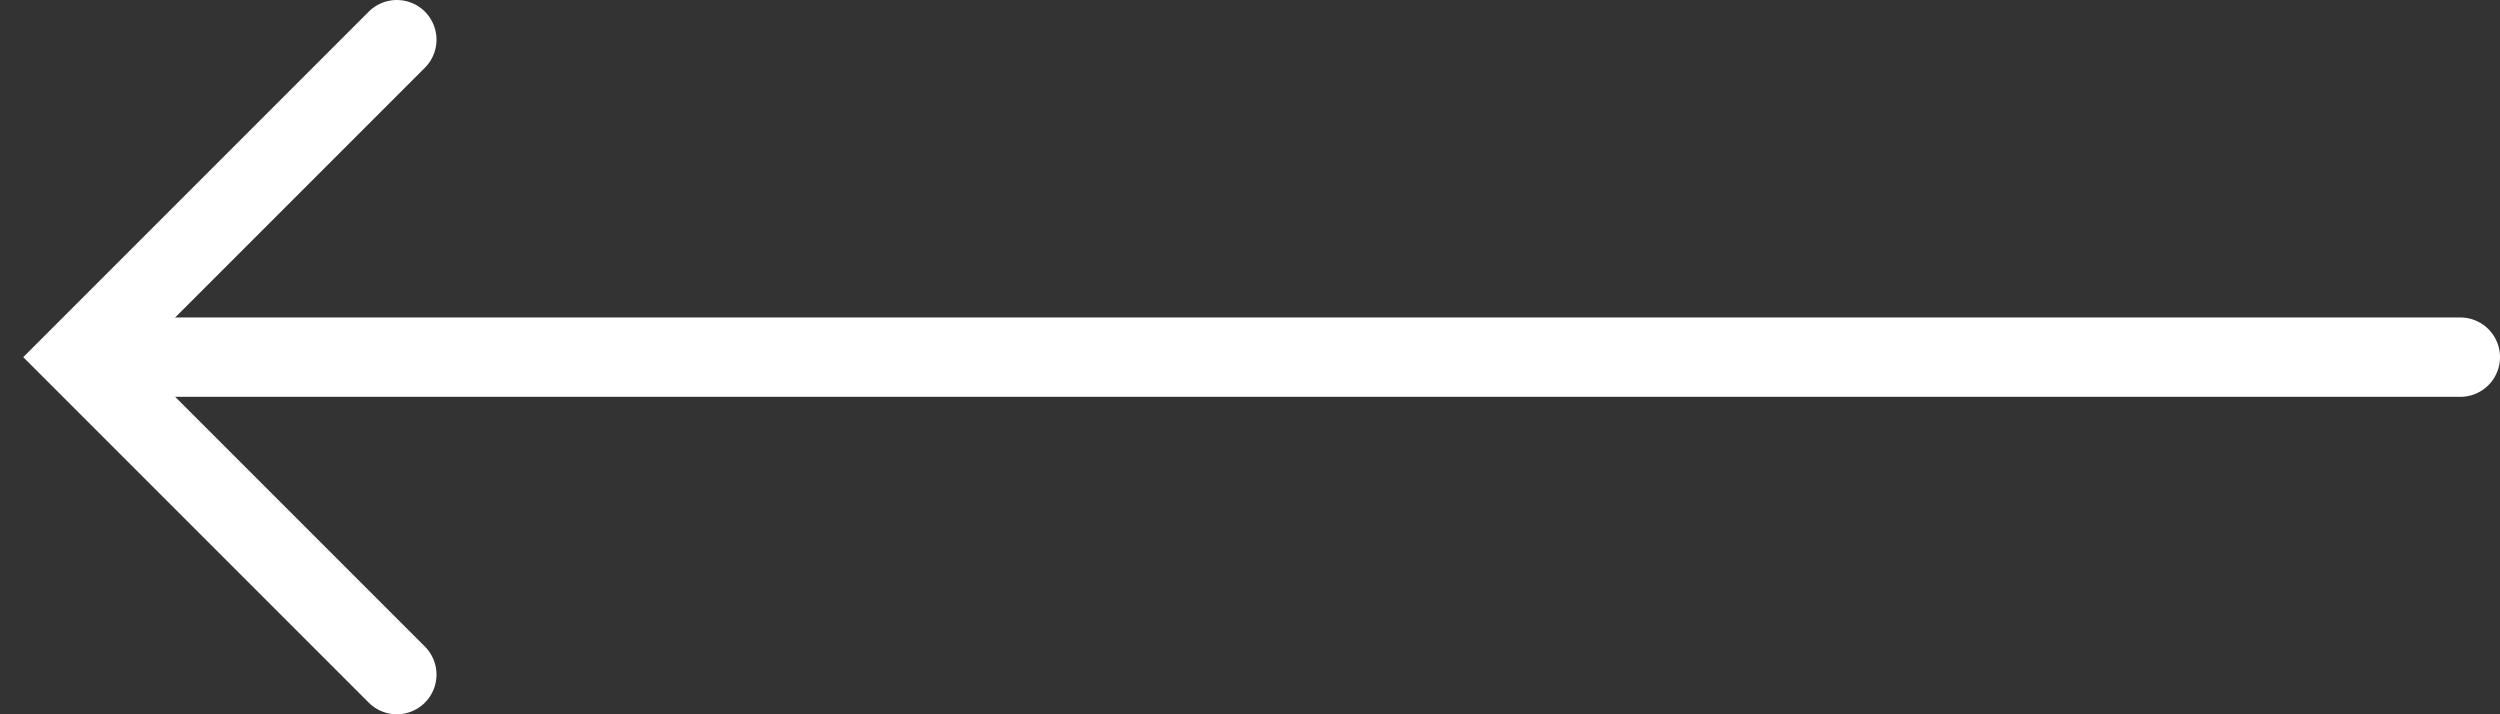
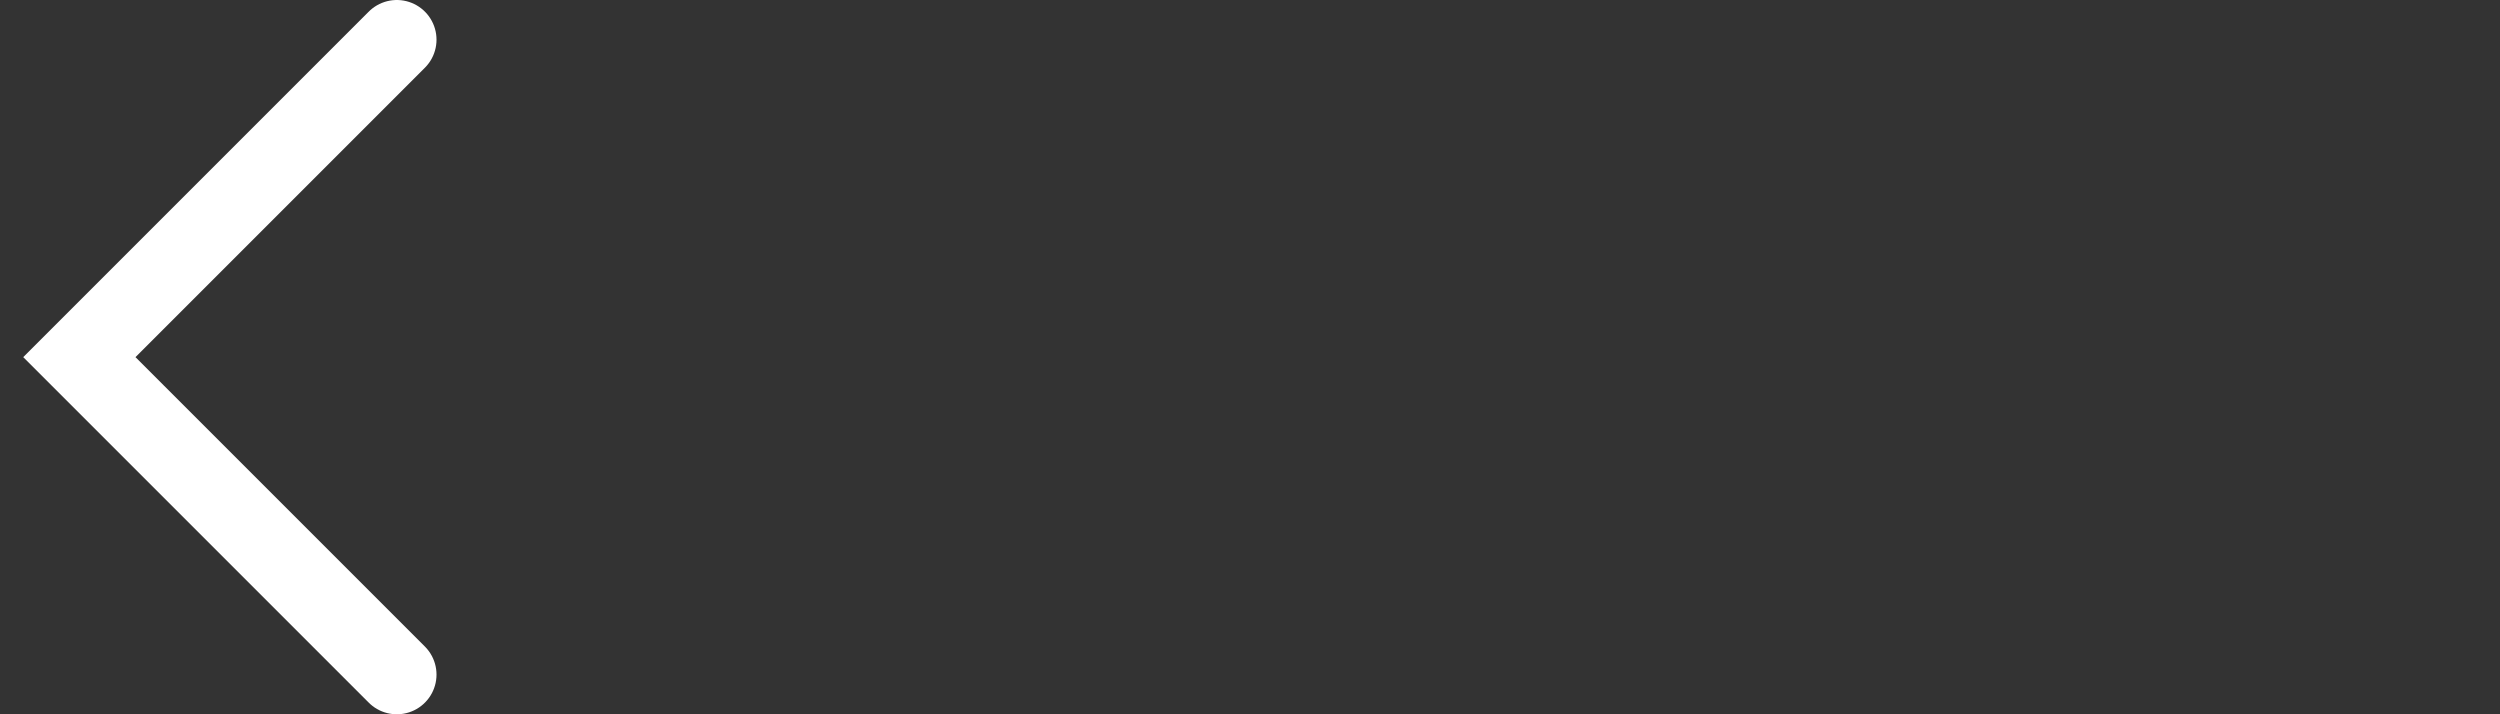
<svg xmlns="http://www.w3.org/2000/svg" width="63" height="18" viewBox="0 0 63 18" fill="none">
  <rect x="0" y="0" width="63" height="18" fill="#333333" stroke="none" />
-   <line x1="62" y1="9" x2="4" y2="9" stroke="white" stroke-width="2" stroke-linecap="round" />
  <path d="M10 17L2 9L10 1" stroke="white" stroke-width="2" stroke-linecap="round" />
</svg>